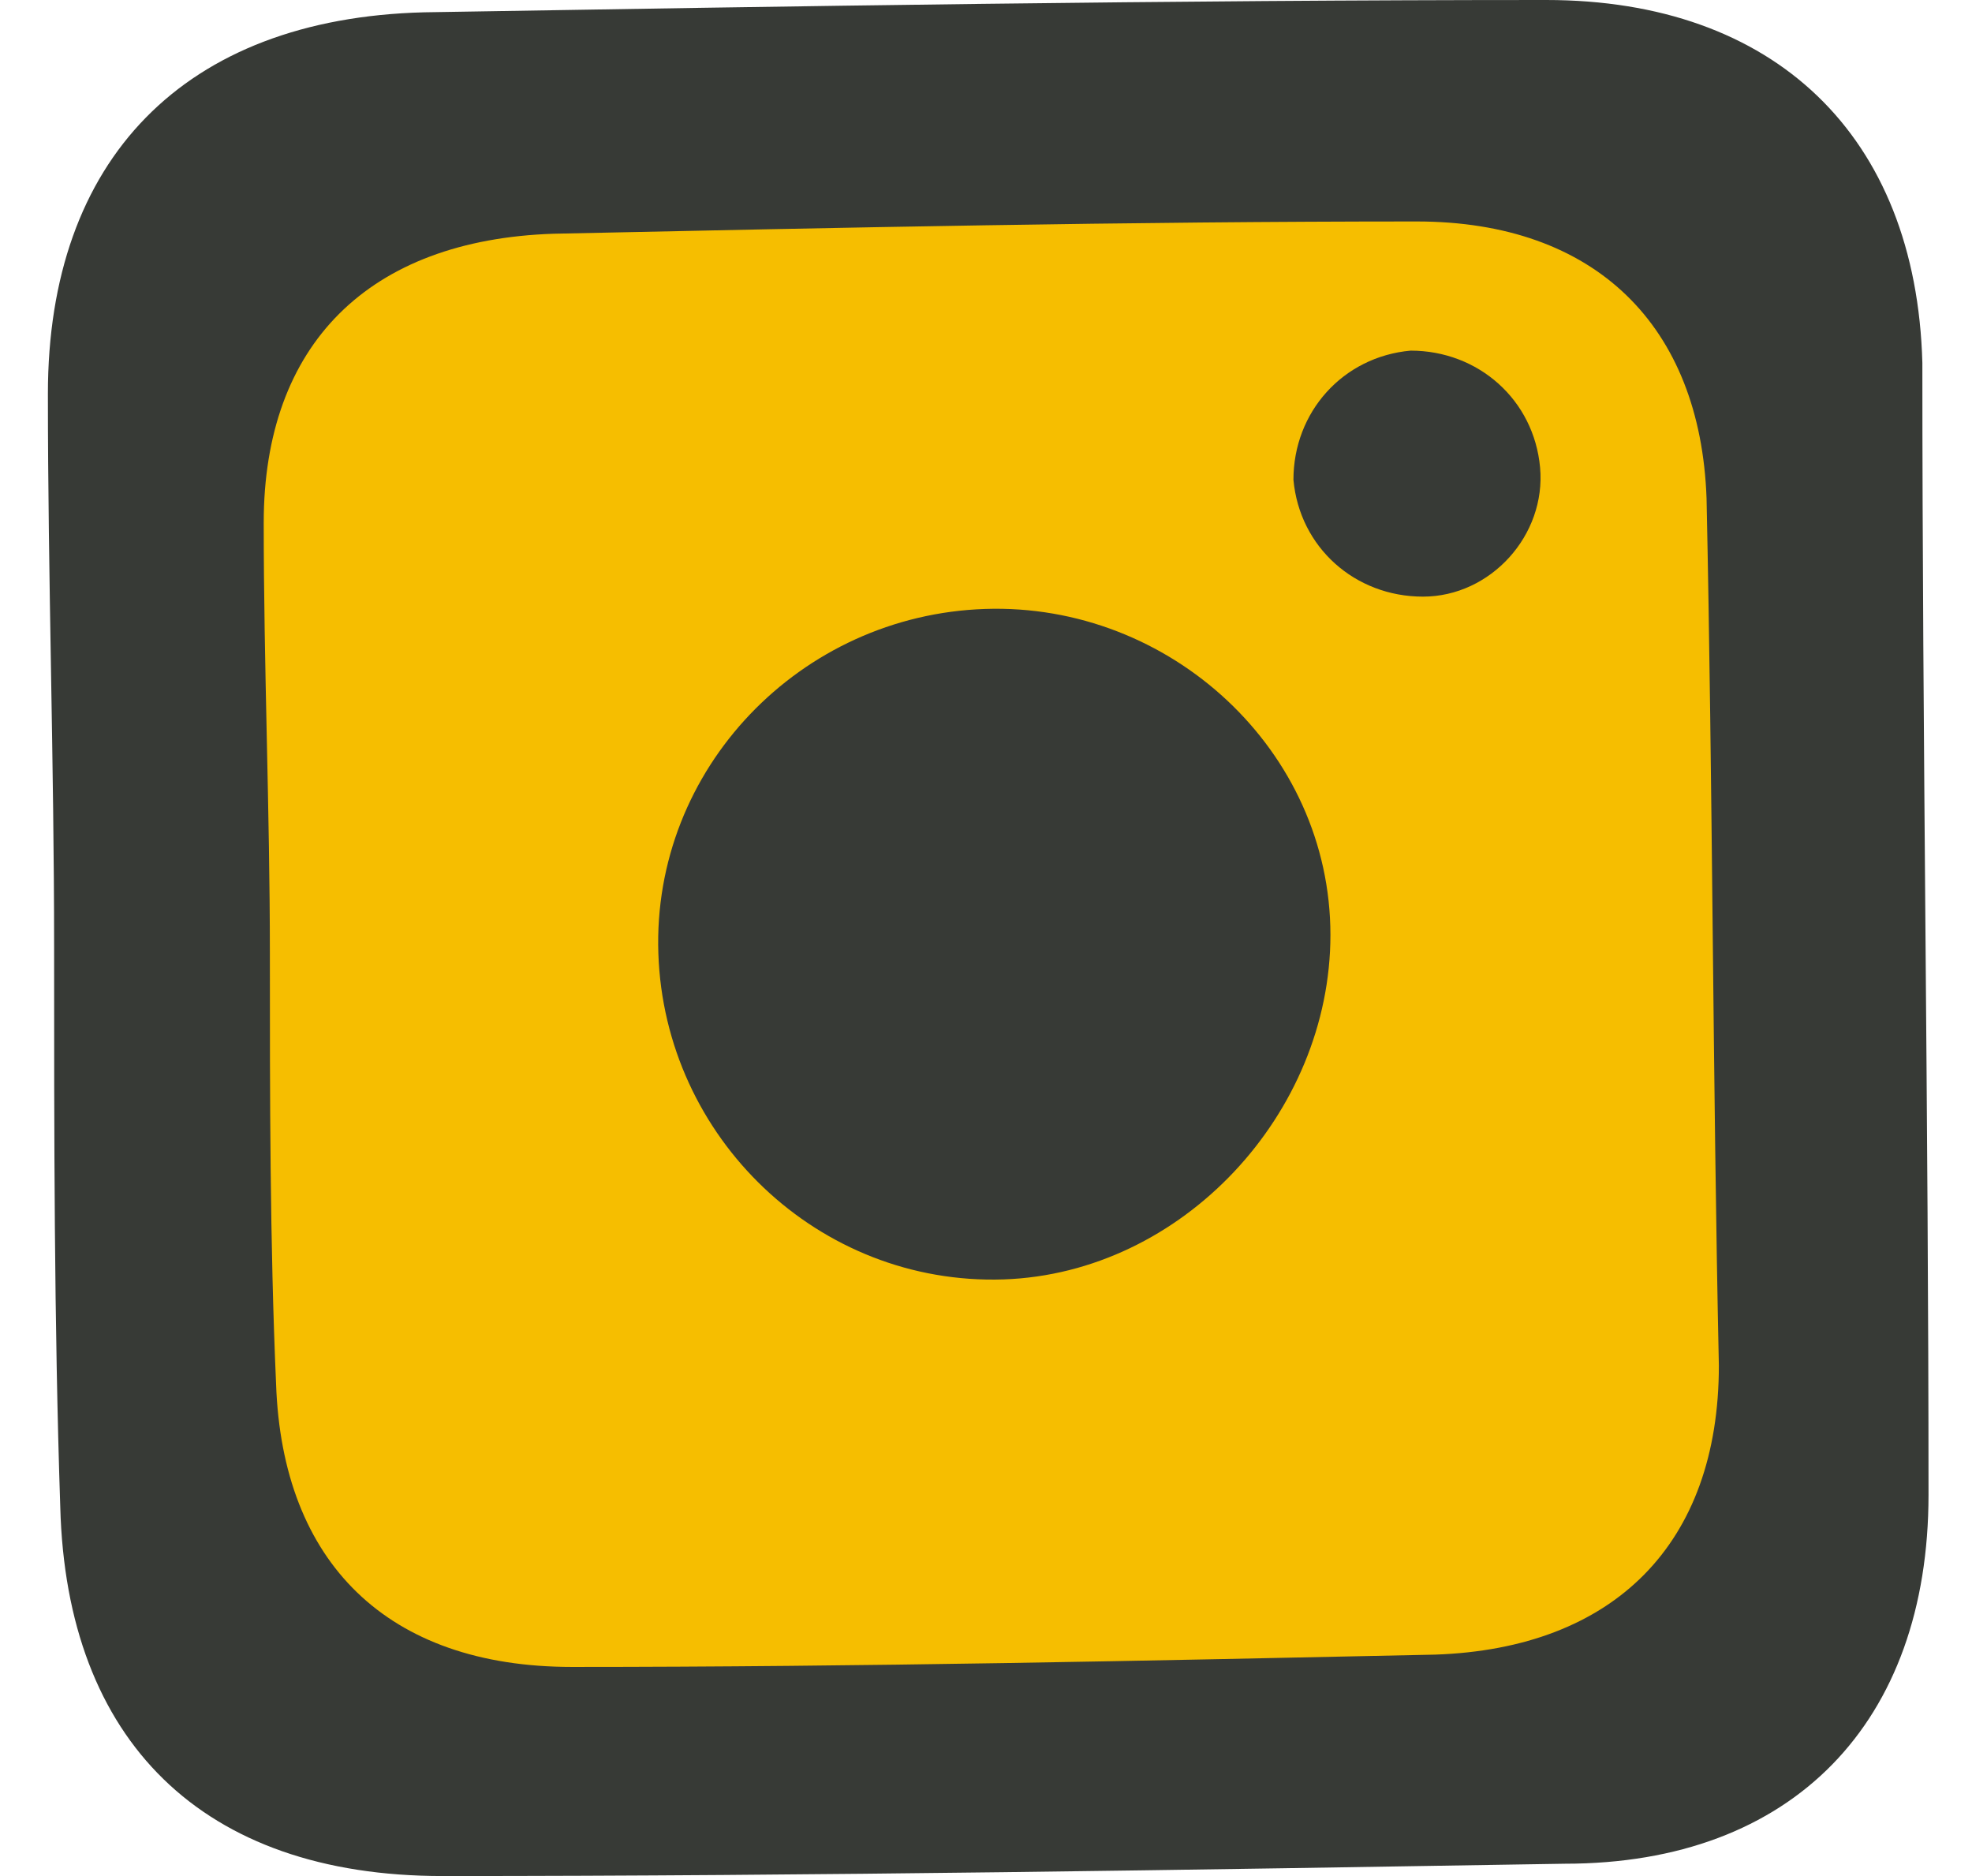
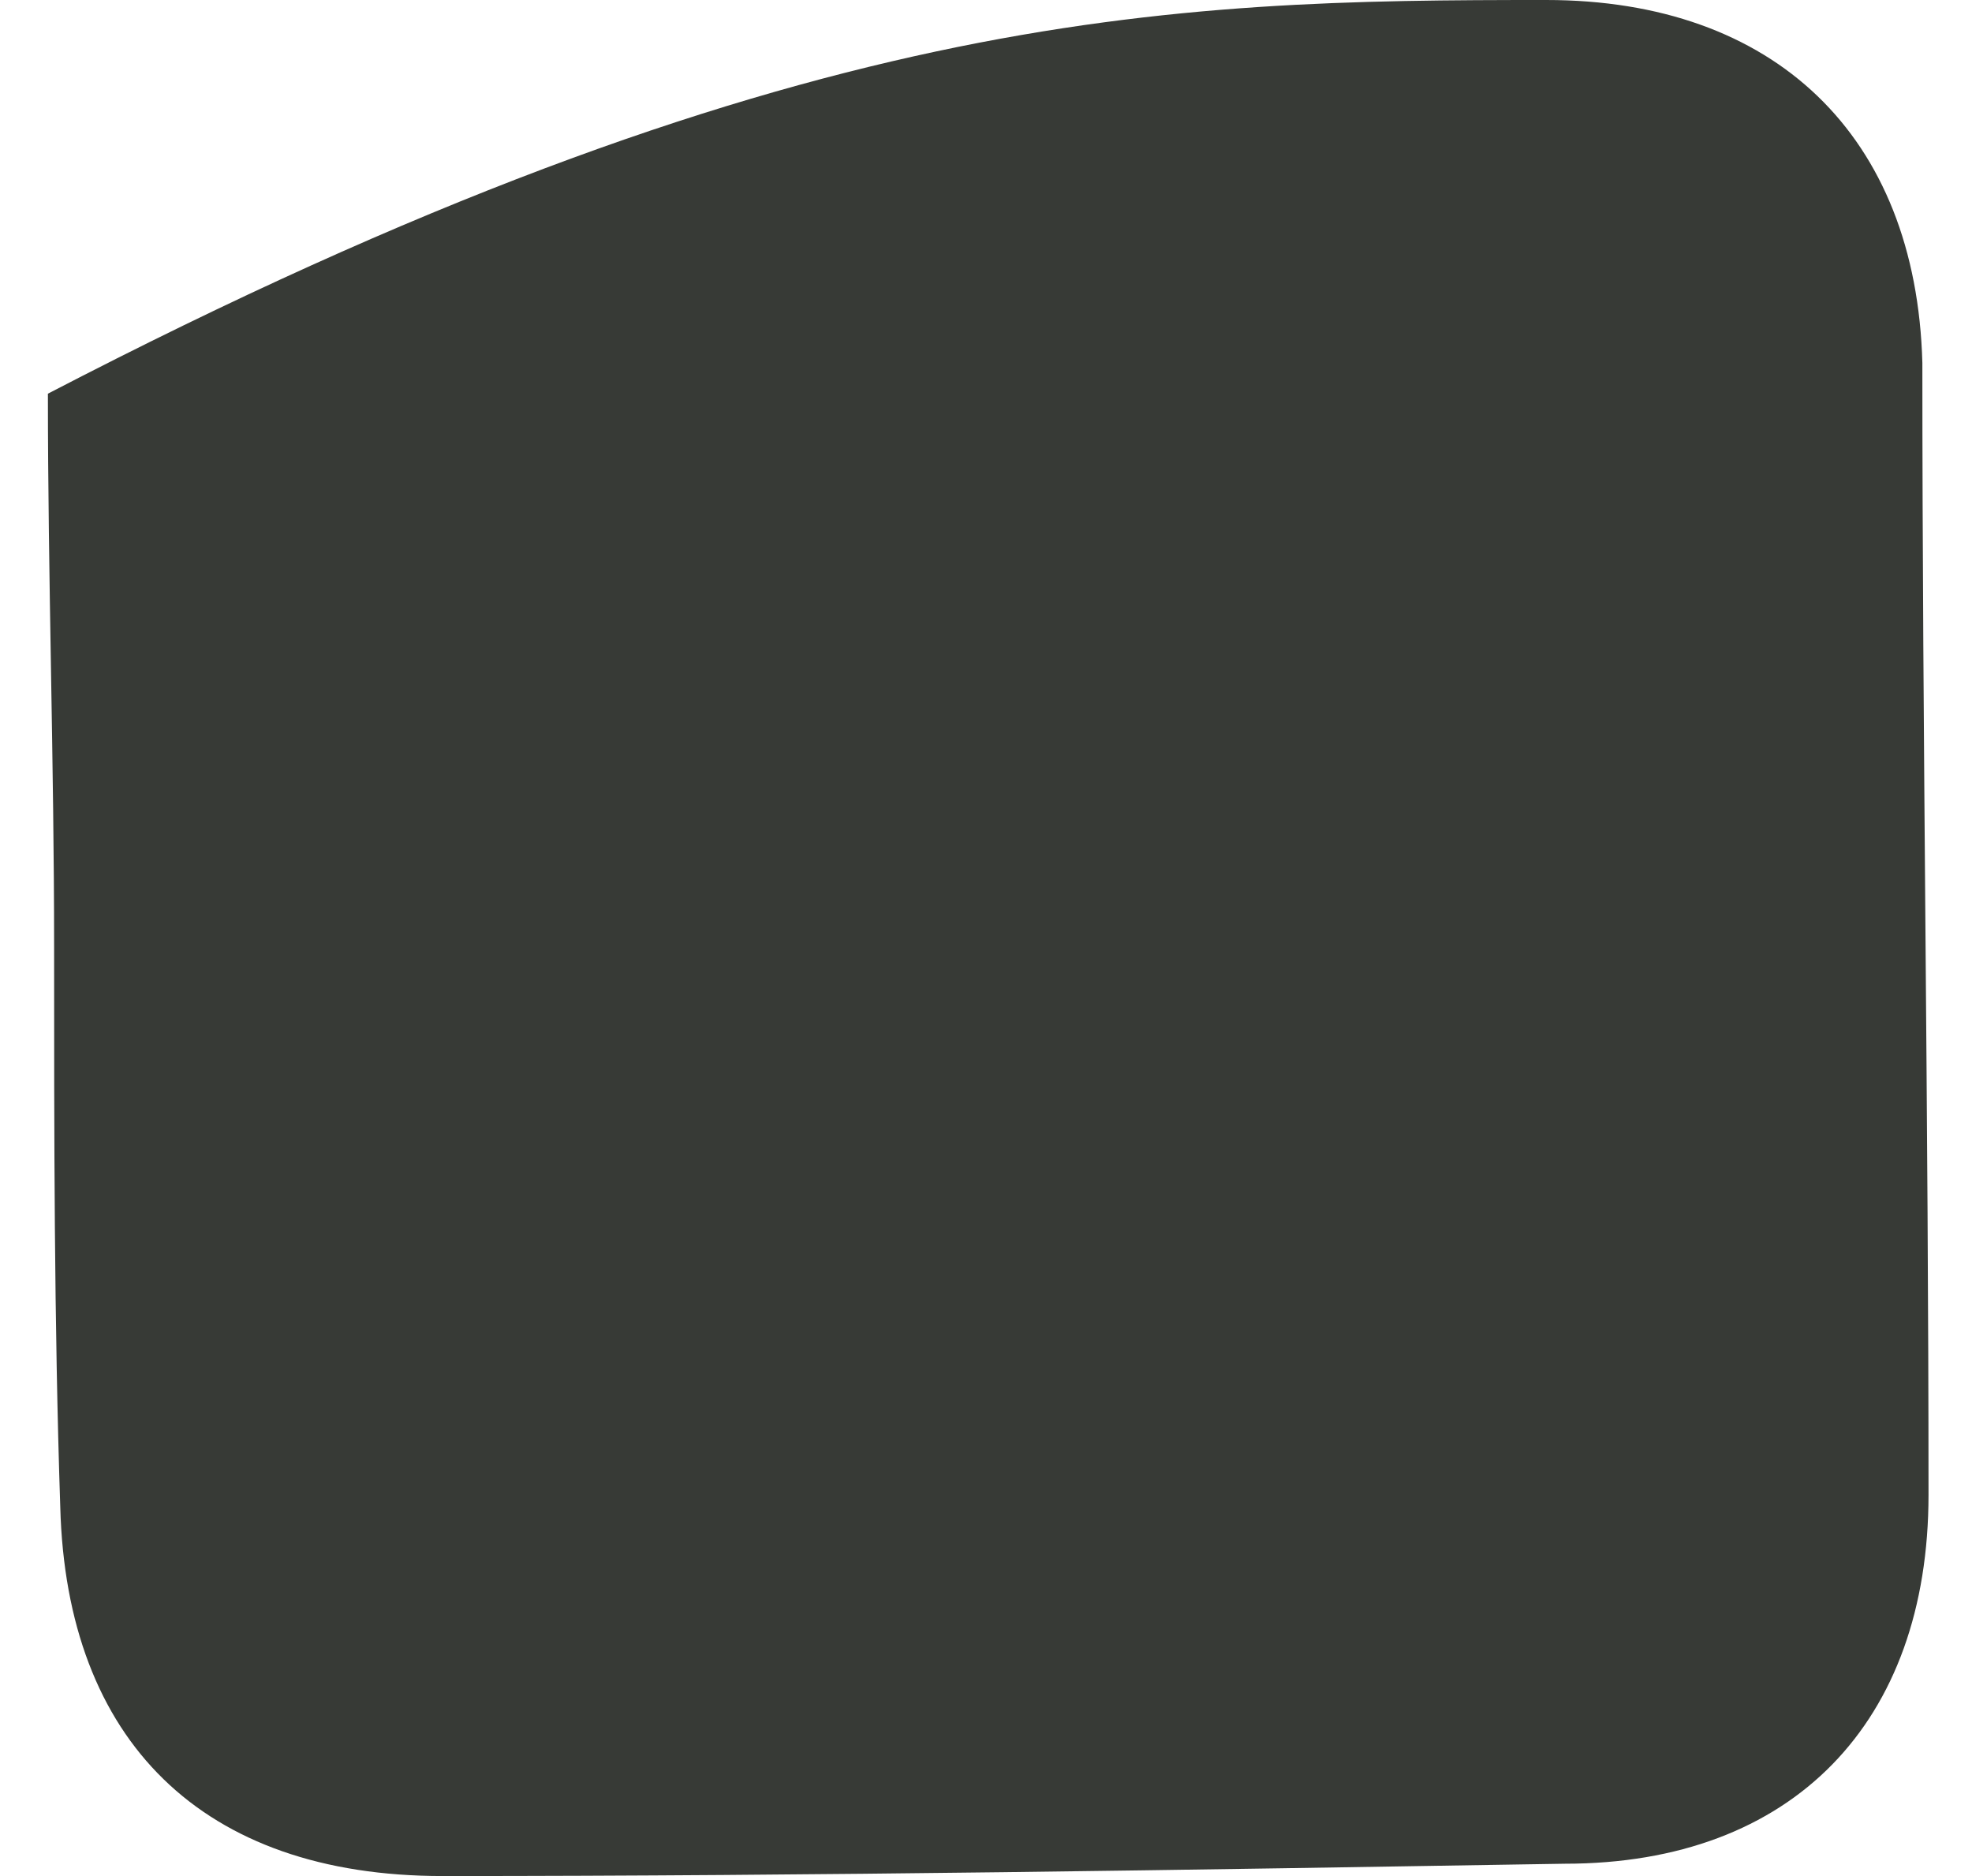
<svg xmlns="http://www.w3.org/2000/svg" width="41" height="39" viewBox="0 0 41 39" fill="none">
-   <path d="M40.096 31.072C40.096 35.803 37.276 38.744 32.533 38.744C24.713 38.872 17.021 39 9.201 39C4.201 39 1.381 36.187 1.253 31.328C1.125 27.492 1.125 23.528 1.125 19.692C1.125 15.856 0.996 12.02 0.996 8.184C0.996 3.325 3.817 0.384 8.816 0.256C16.508 0.128 24.328 0 32.148 0C36.891 0 39.84 2.813 39.968 7.544C39.968 15.344 40.096 23.272 40.096 31.072Z" fill="#373A36" />
-   <path d="M35.481 10.358C35.353 6.777 33.174 4.604 29.456 4.604C23.431 4.604 17.534 4.731 11.508 4.859C7.663 4.987 5.483 7.161 5.483 10.869C5.483 13.81 5.611 16.879 5.611 19.82C5.611 22.761 5.611 25.83 5.74 28.771C5.868 32.479 8.047 34.653 11.893 34.653C17.918 34.653 23.815 34.525 29.84 34.397C33.558 34.269 35.737 32.095 35.737 28.387C35.609 22.377 35.609 16.367 35.481 10.358ZM20.867 26.597C17.021 26.725 13.816 23.656 13.688 19.82C13.56 15.984 16.636 12.787 20.482 12.659C24.328 12.531 27.661 15.6 27.661 19.436C27.661 23.145 24.584 26.469 20.867 26.597ZM29.584 12.403C28.174 12.403 27.02 11.381 26.892 9.974C26.892 8.567 27.918 7.417 29.328 7.289C30.738 7.289 31.892 8.312 32.02 9.718C32.148 11.125 30.994 12.403 29.584 12.403Z" fill="#F6BE00" />
+   <path d="M40.096 31.072C40.096 35.803 37.276 38.744 32.533 38.744C24.713 38.872 17.021 39 9.201 39C4.201 39 1.381 36.187 1.253 31.328C1.125 27.492 1.125 23.528 1.125 19.692C1.125 15.856 0.996 12.02 0.996 8.184C16.508 0.128 24.328 0 32.148 0C36.891 0 39.84 2.813 39.968 7.544C39.968 15.344 40.096 23.272 40.096 31.072Z" fill="#373A36" />
</svg>